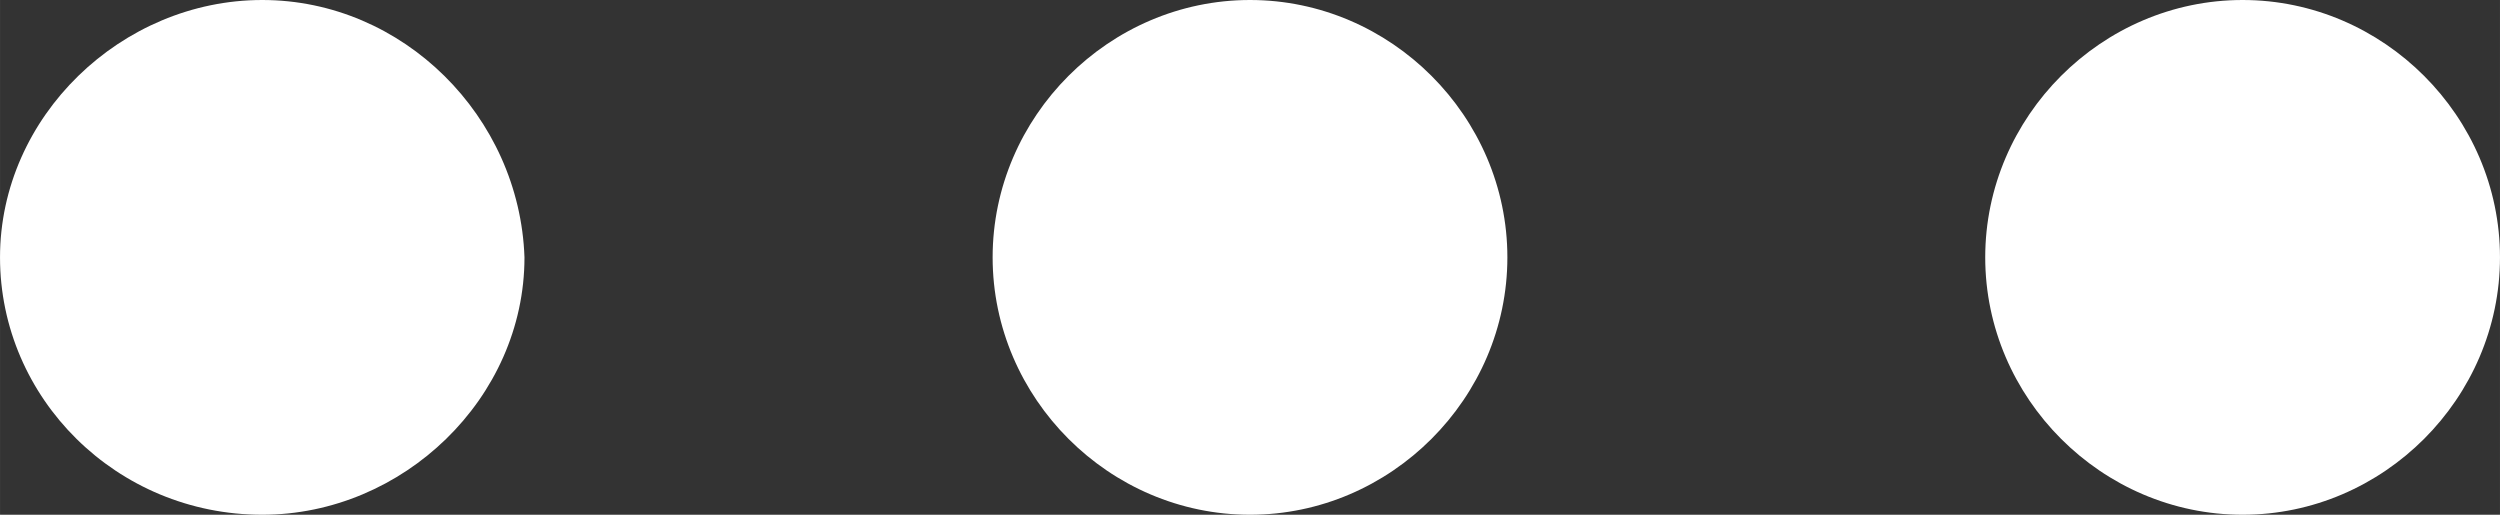
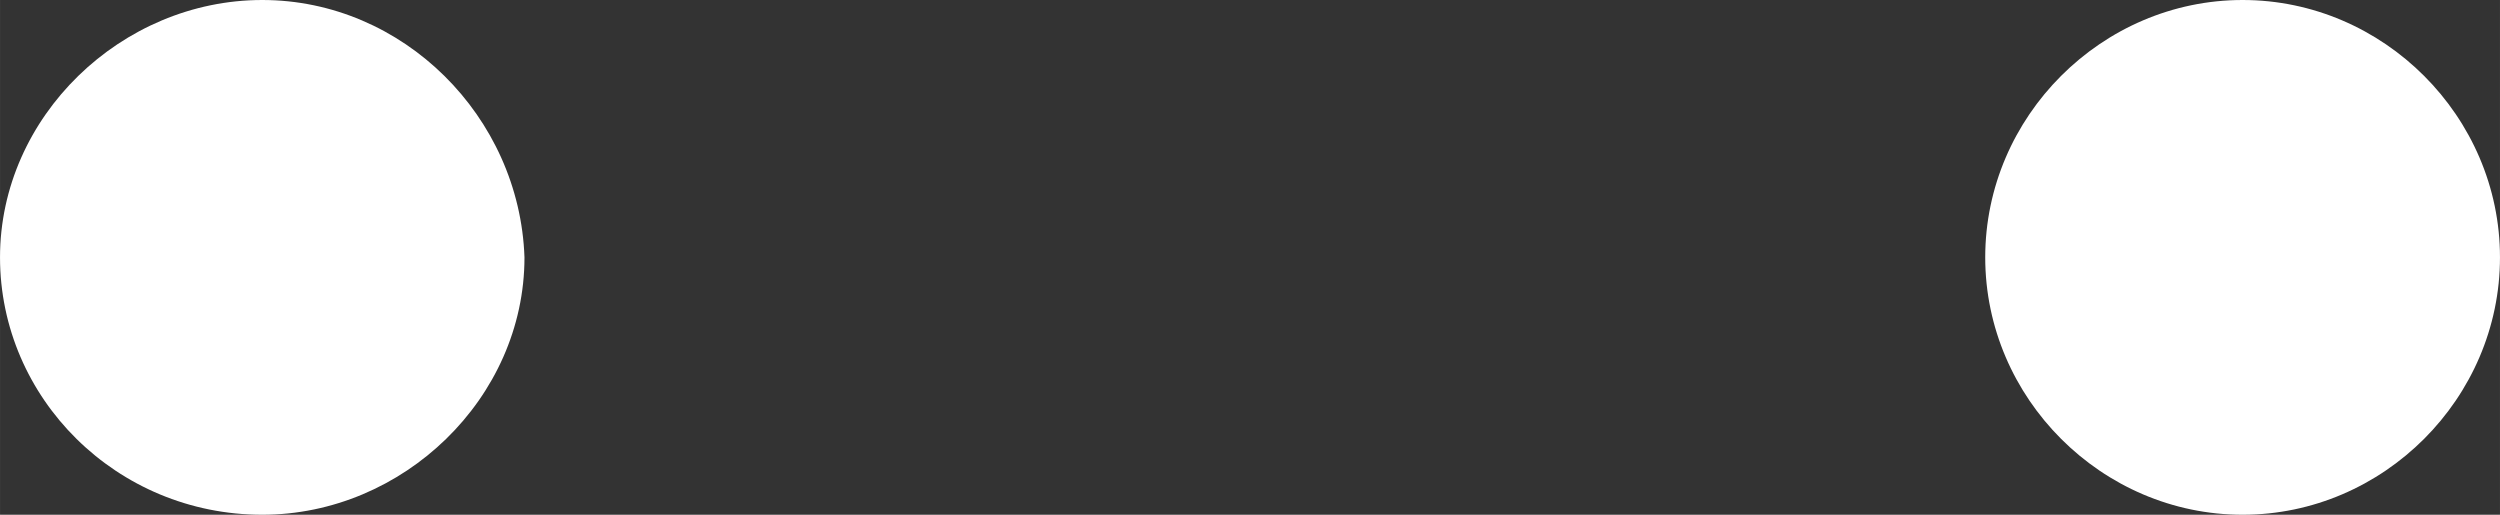
<svg xmlns="http://www.w3.org/2000/svg" width="86.488mm" height="17.808mm" viewBox="0 0 306.453 63.1" id="ico-more" version="1.1">
  <rect x="0" y="0" width="306.453" height="63.1" fill="#333333" stroke="none" />
  <defs id="defs4" />
  <g id="layer1" transform="translate(-141.437,-314.39)">
-     <path d="m 294.664,314.39 c -17.263,0 -31.55,14.286 -31.55,31.55 0,17.263 14.287,31.55 31.55,31.55 17.263,0 31.55,-14.287 31.55,-31.55 0,-17.263 -14.287,-31.55 -31.55,-31.55 z" id="path4137" fill="white" />
    <path d="m 416.341,314.39 c -17.264,0 -31.551,14.286 -31.551,31.55 0,17.263 14.287,31.55 31.551,31.55 17.262,0 31.549,-14.287 31.549,-31.55 0,-17.263 -14.287,-31.55 -31.549,-31.55 z" id="path4139" fill="white" />
    <path d="m 173.582,314.39 c -17.263,0 -32.145,14.286 -32.145,31.55 0,17.263 14.287,31.55 32.145,31.55 17.263,0 32.145,-14.287 32.145,-31.55 -0.595,-17.263 -14.882,-31.55 -32.145,-31.55 z" id="path4141" fill="white" />
  </g>
</svg>